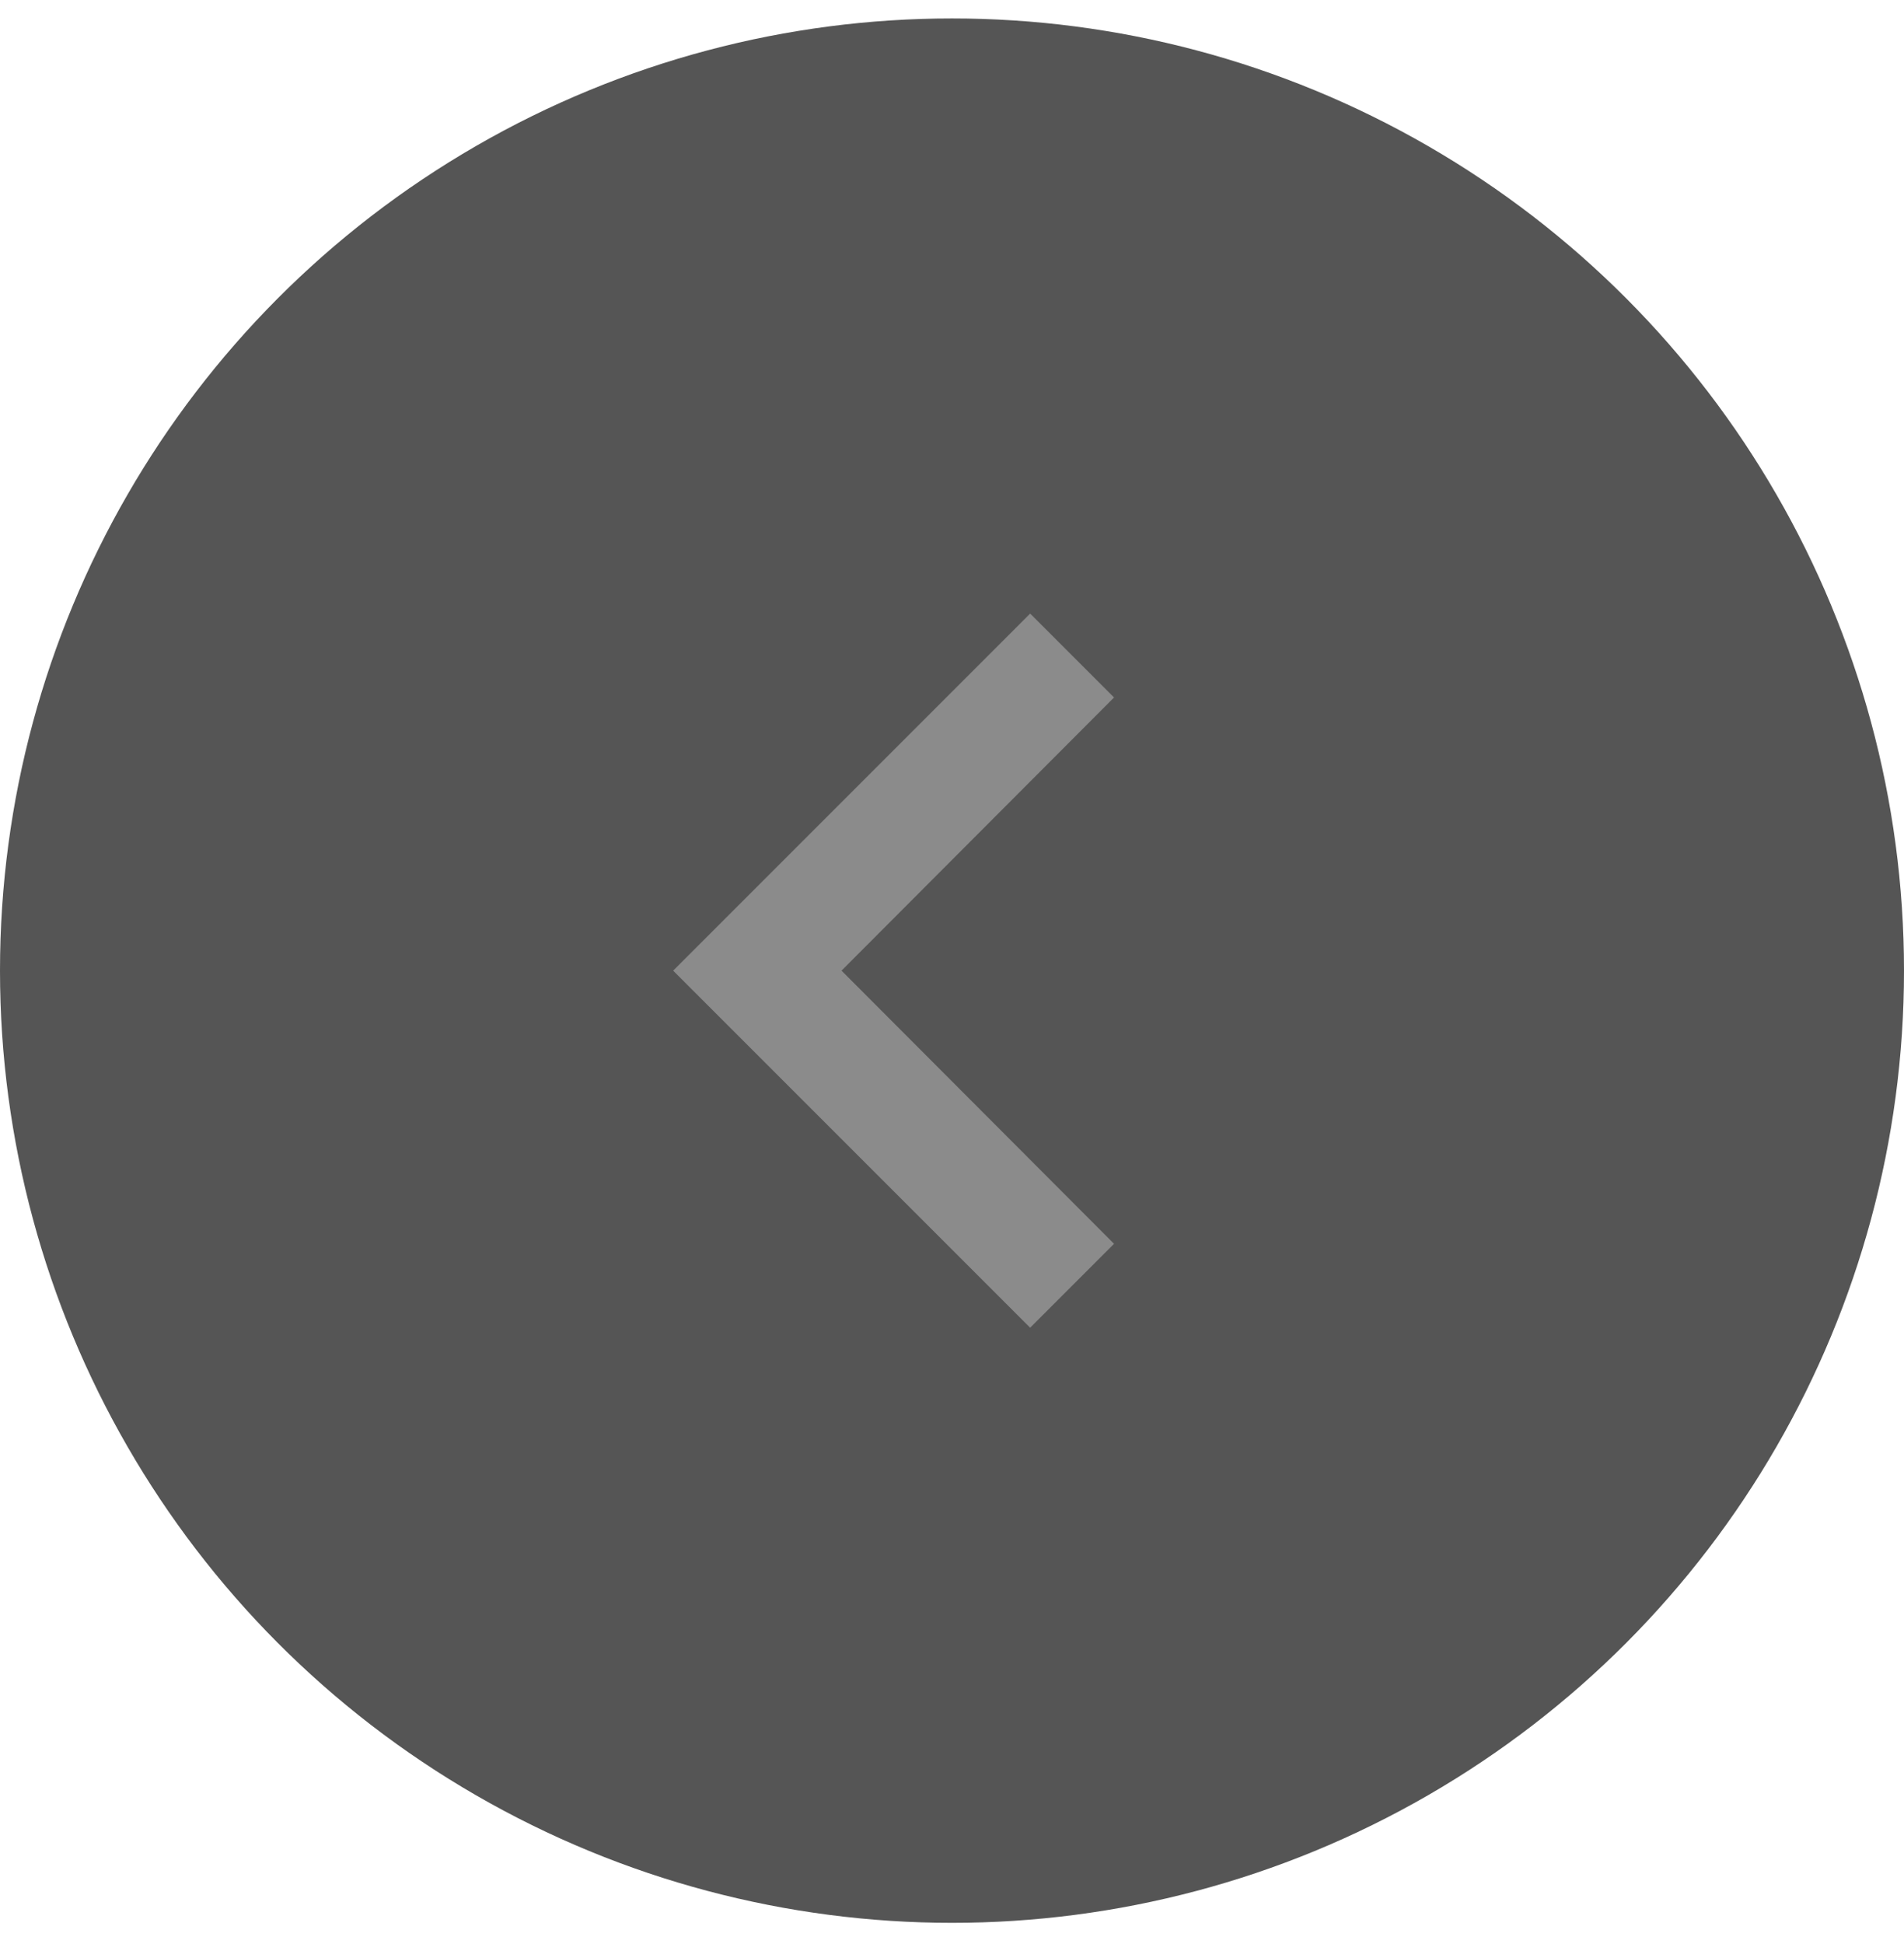
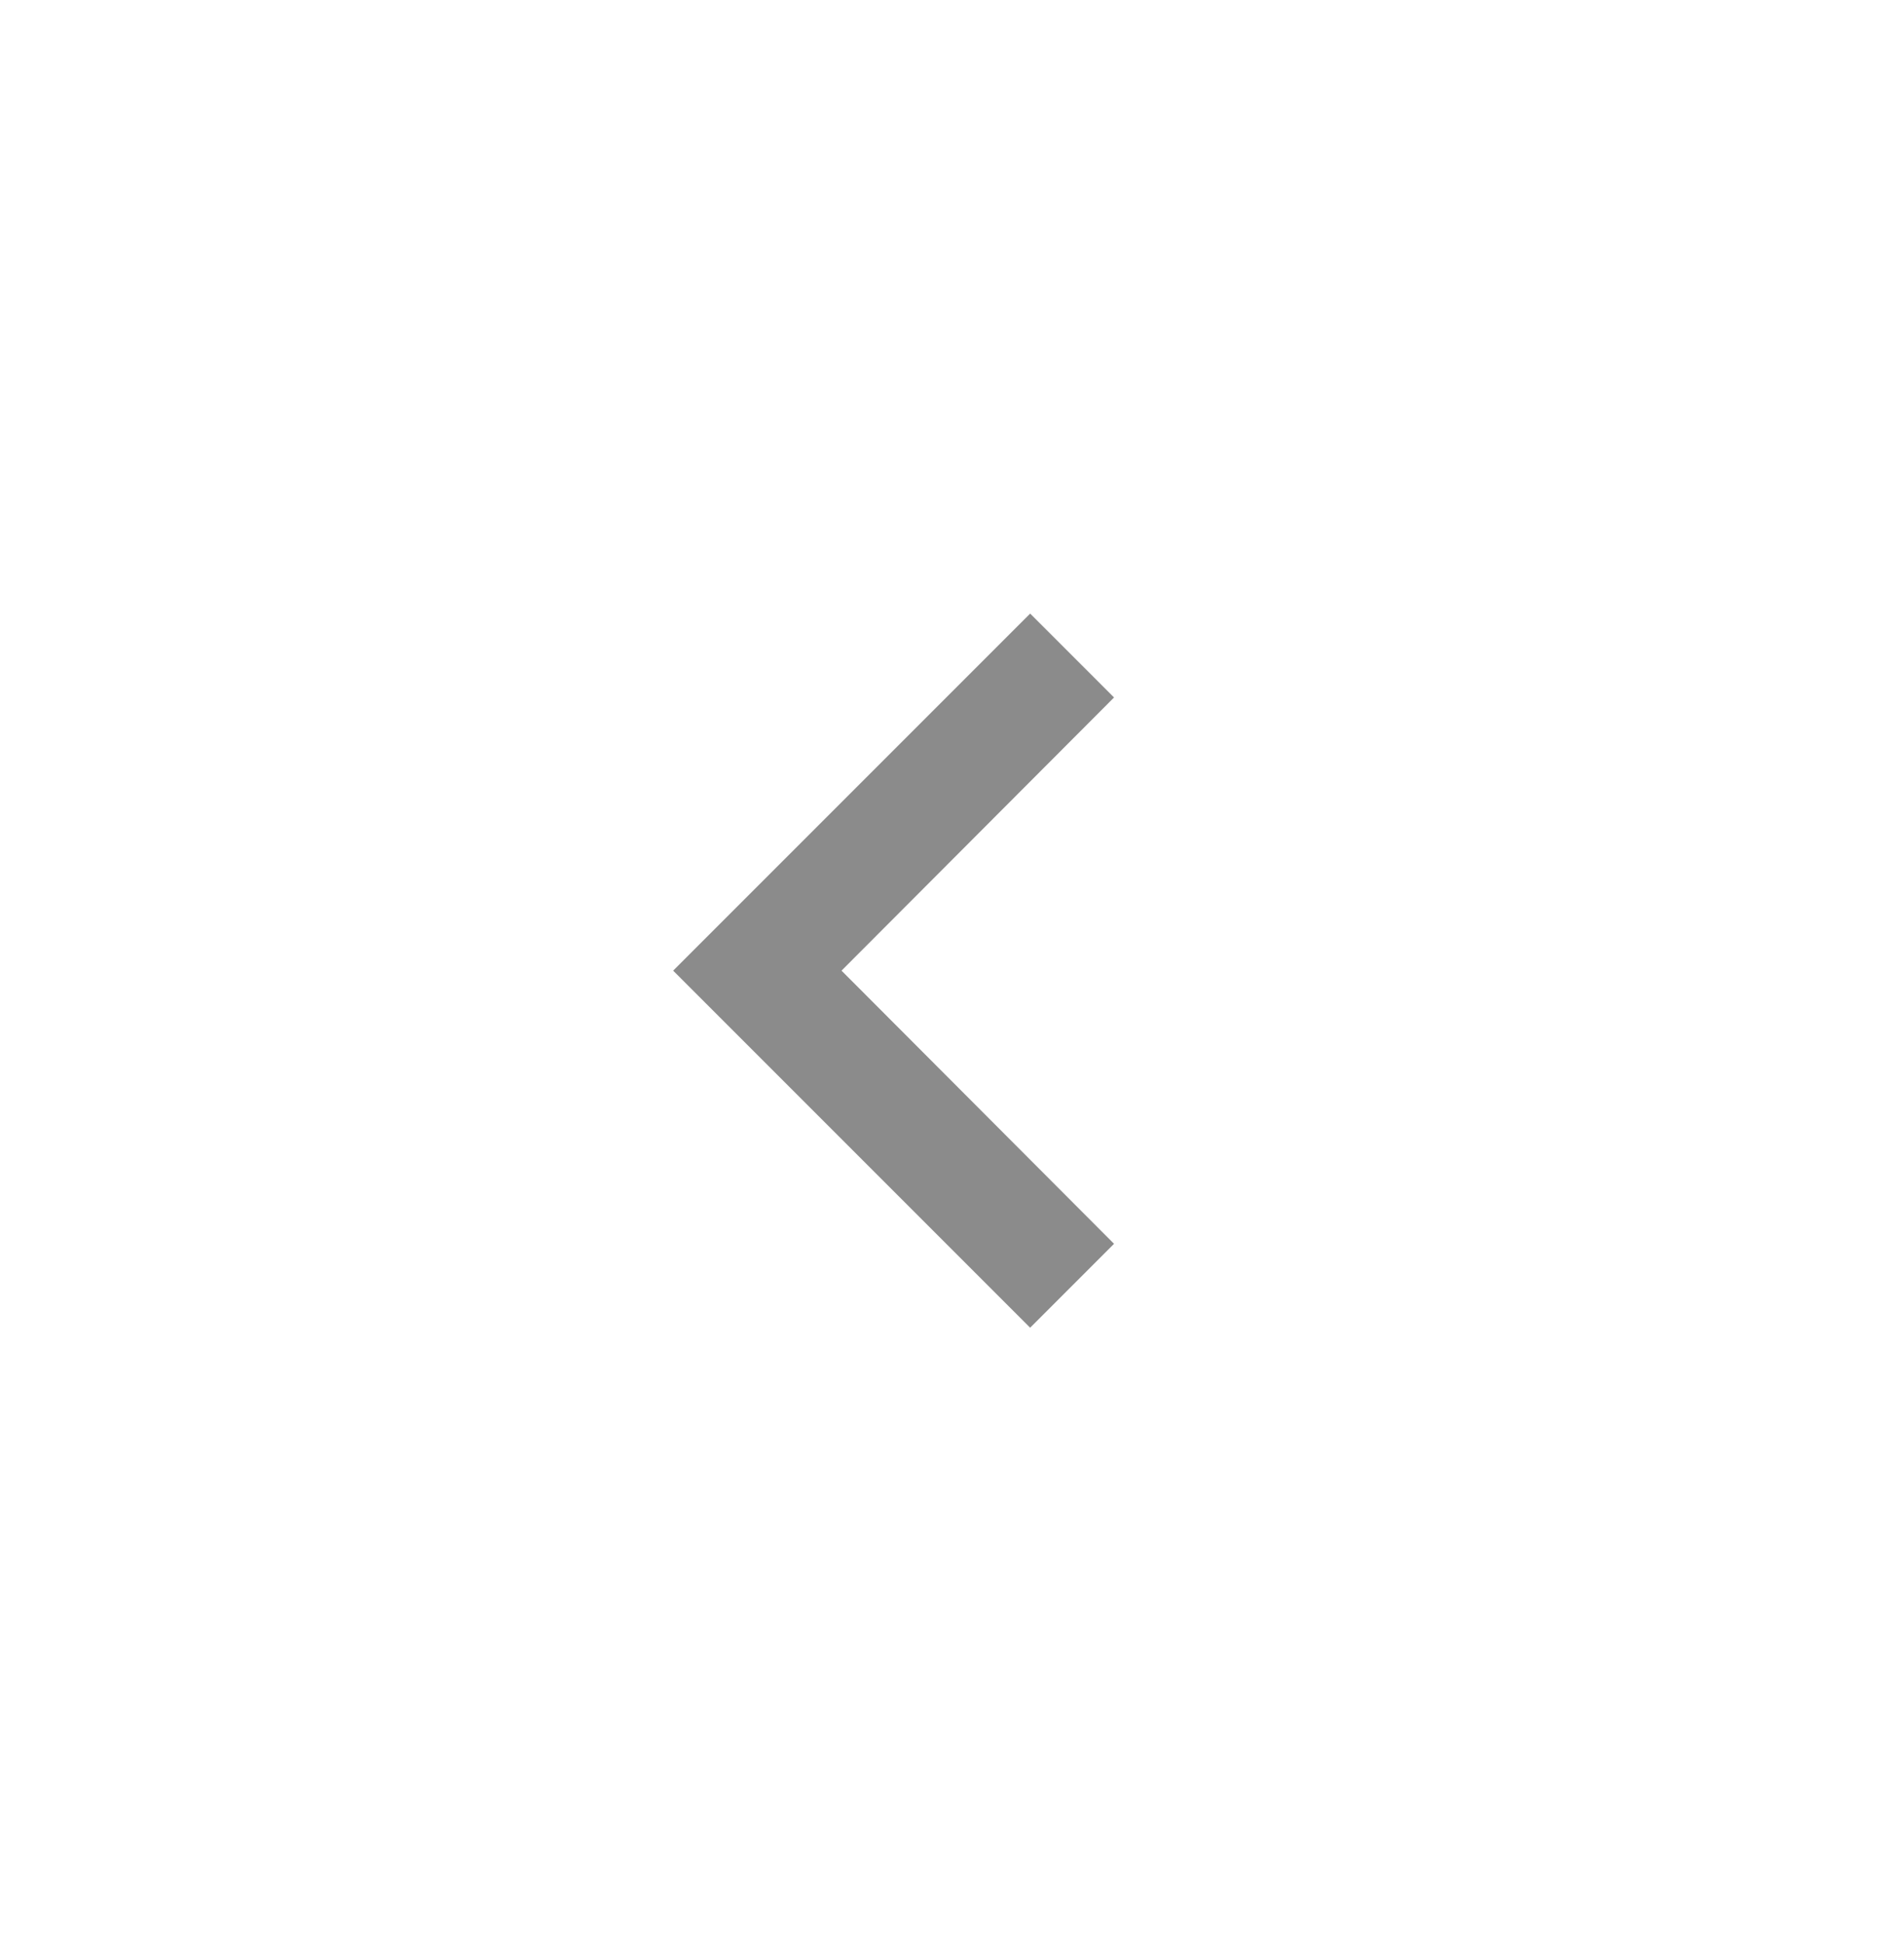
<svg xmlns="http://www.w3.org/2000/svg" fill="none" viewBox="0 0 48 49">
-   <circle cx="24" cy="24.465" r="24" fill="#555" />
  <path fill="#8B8B8B" d="m25.97 15.465 2.115 2.115-6.87 6.885 6.87 6.885-2.115 2.115-9-9 9-9Z" />
</svg>